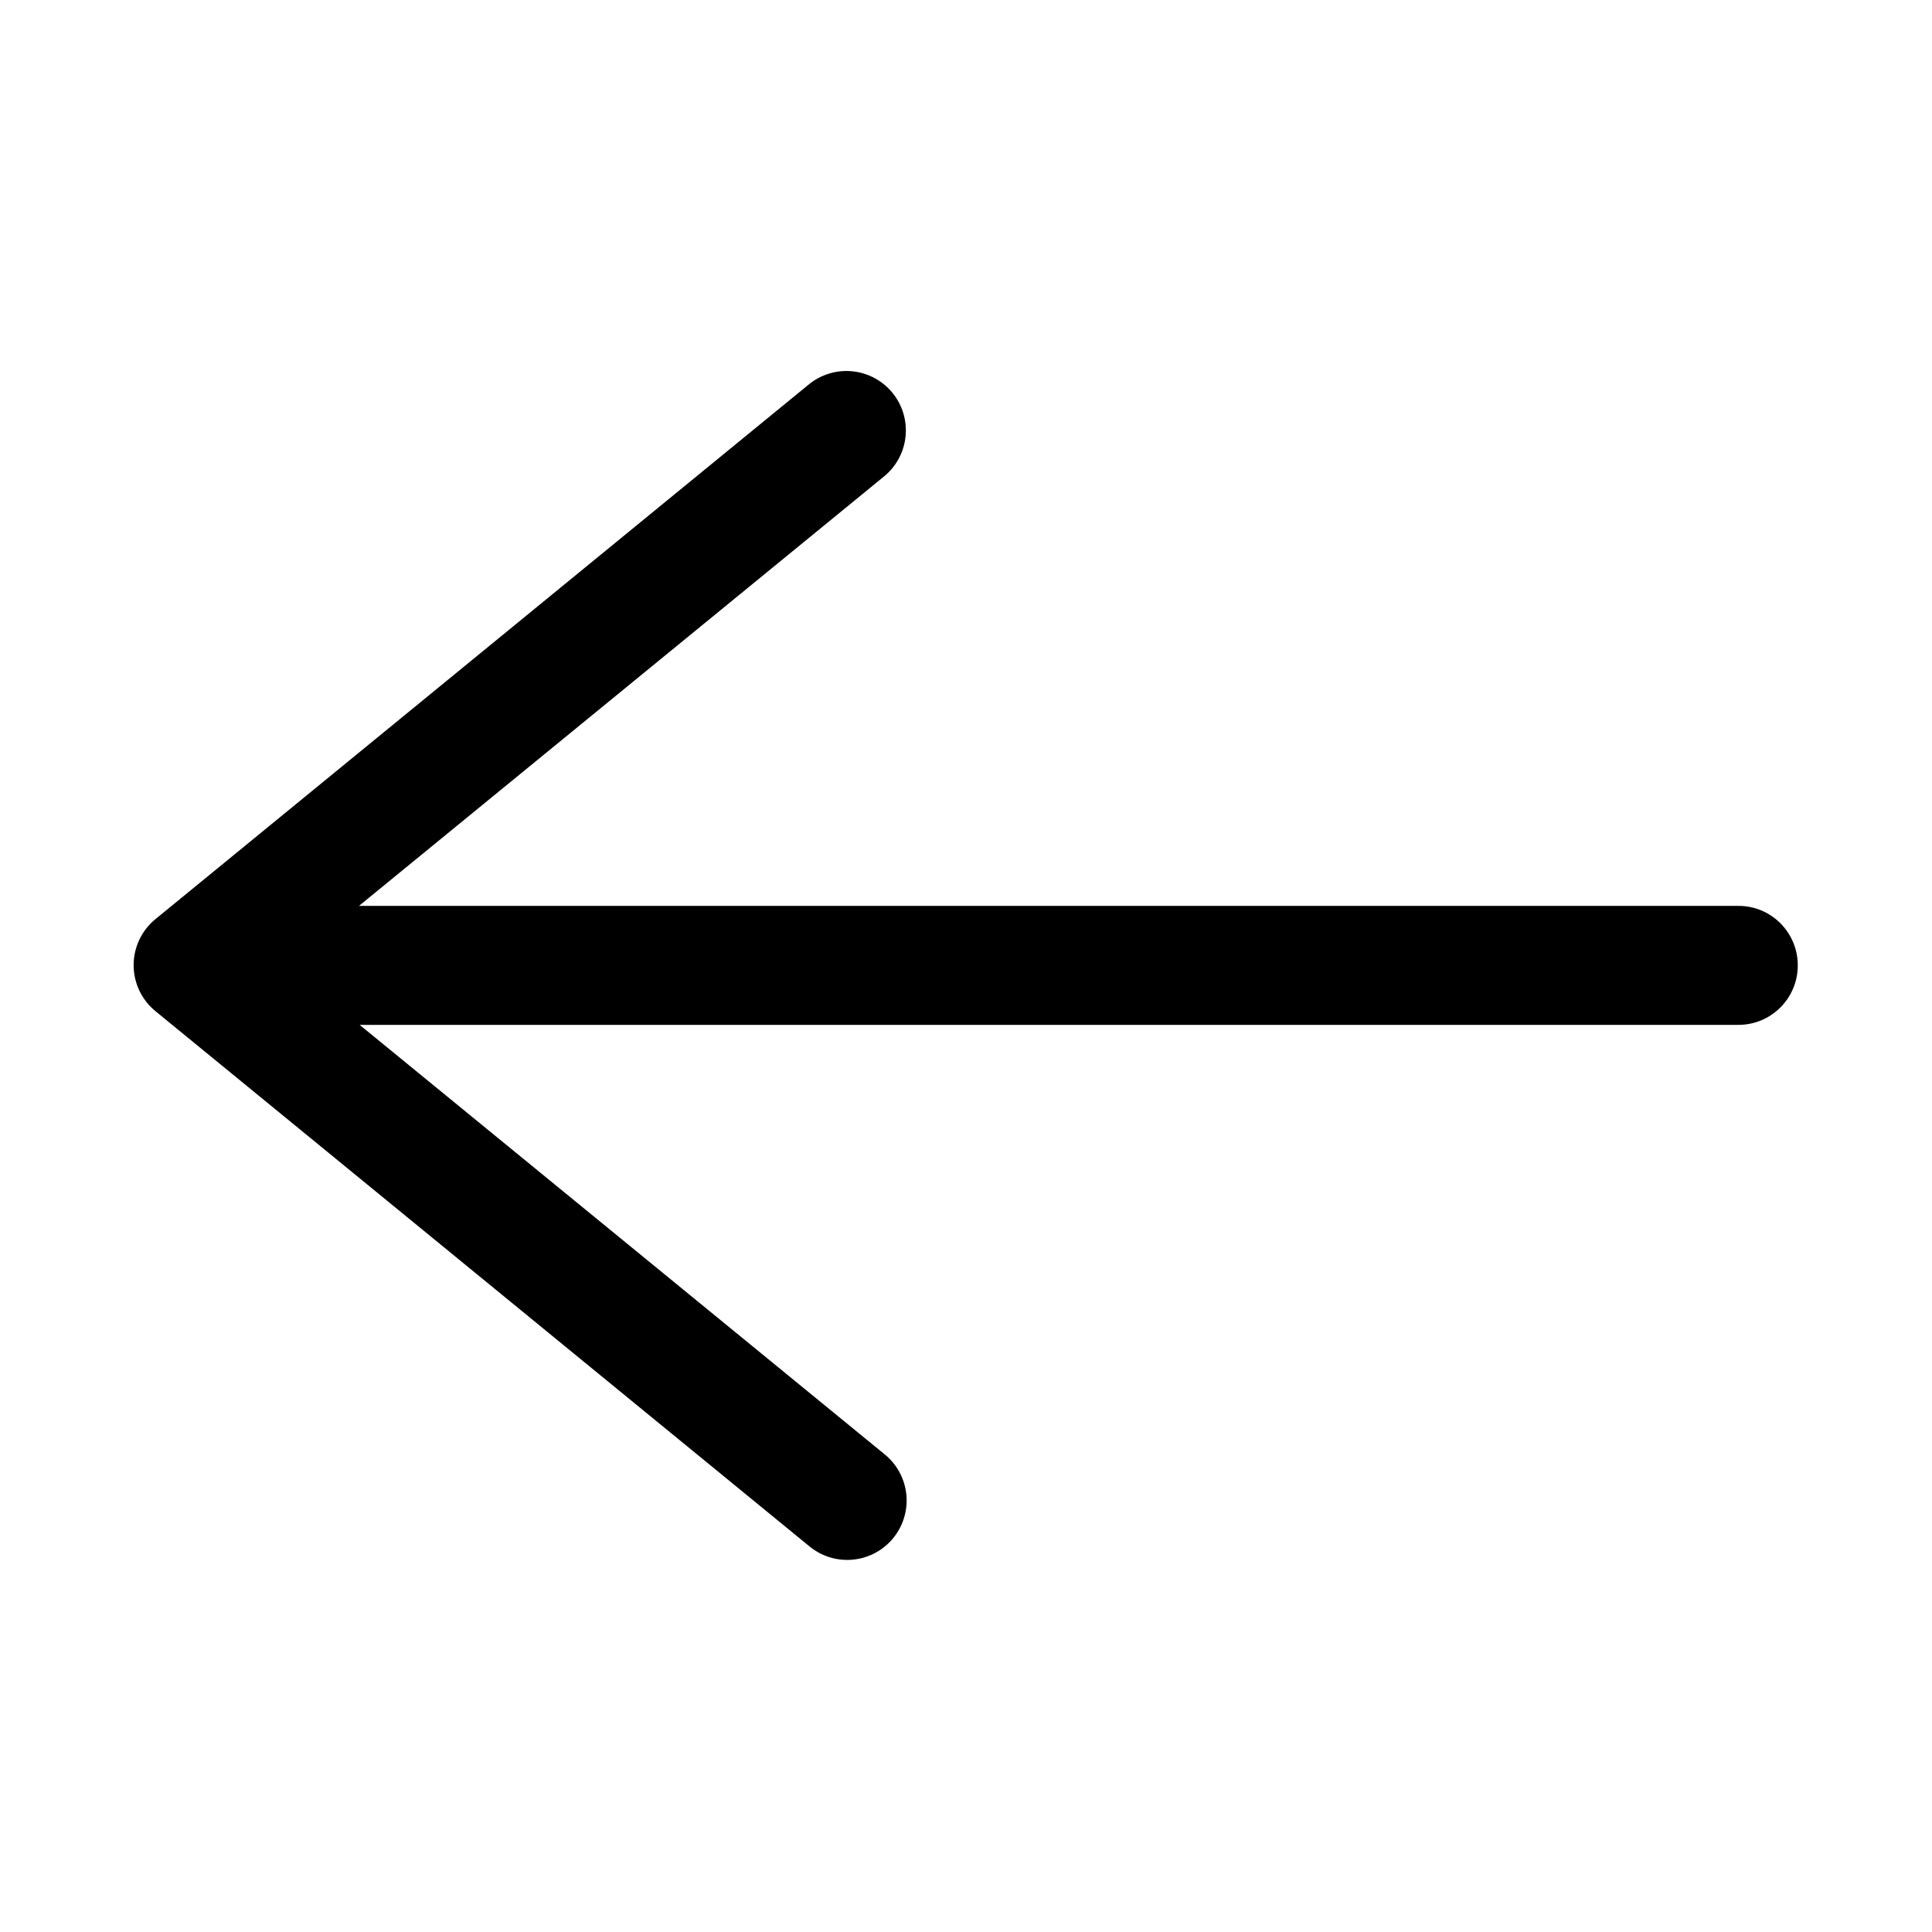
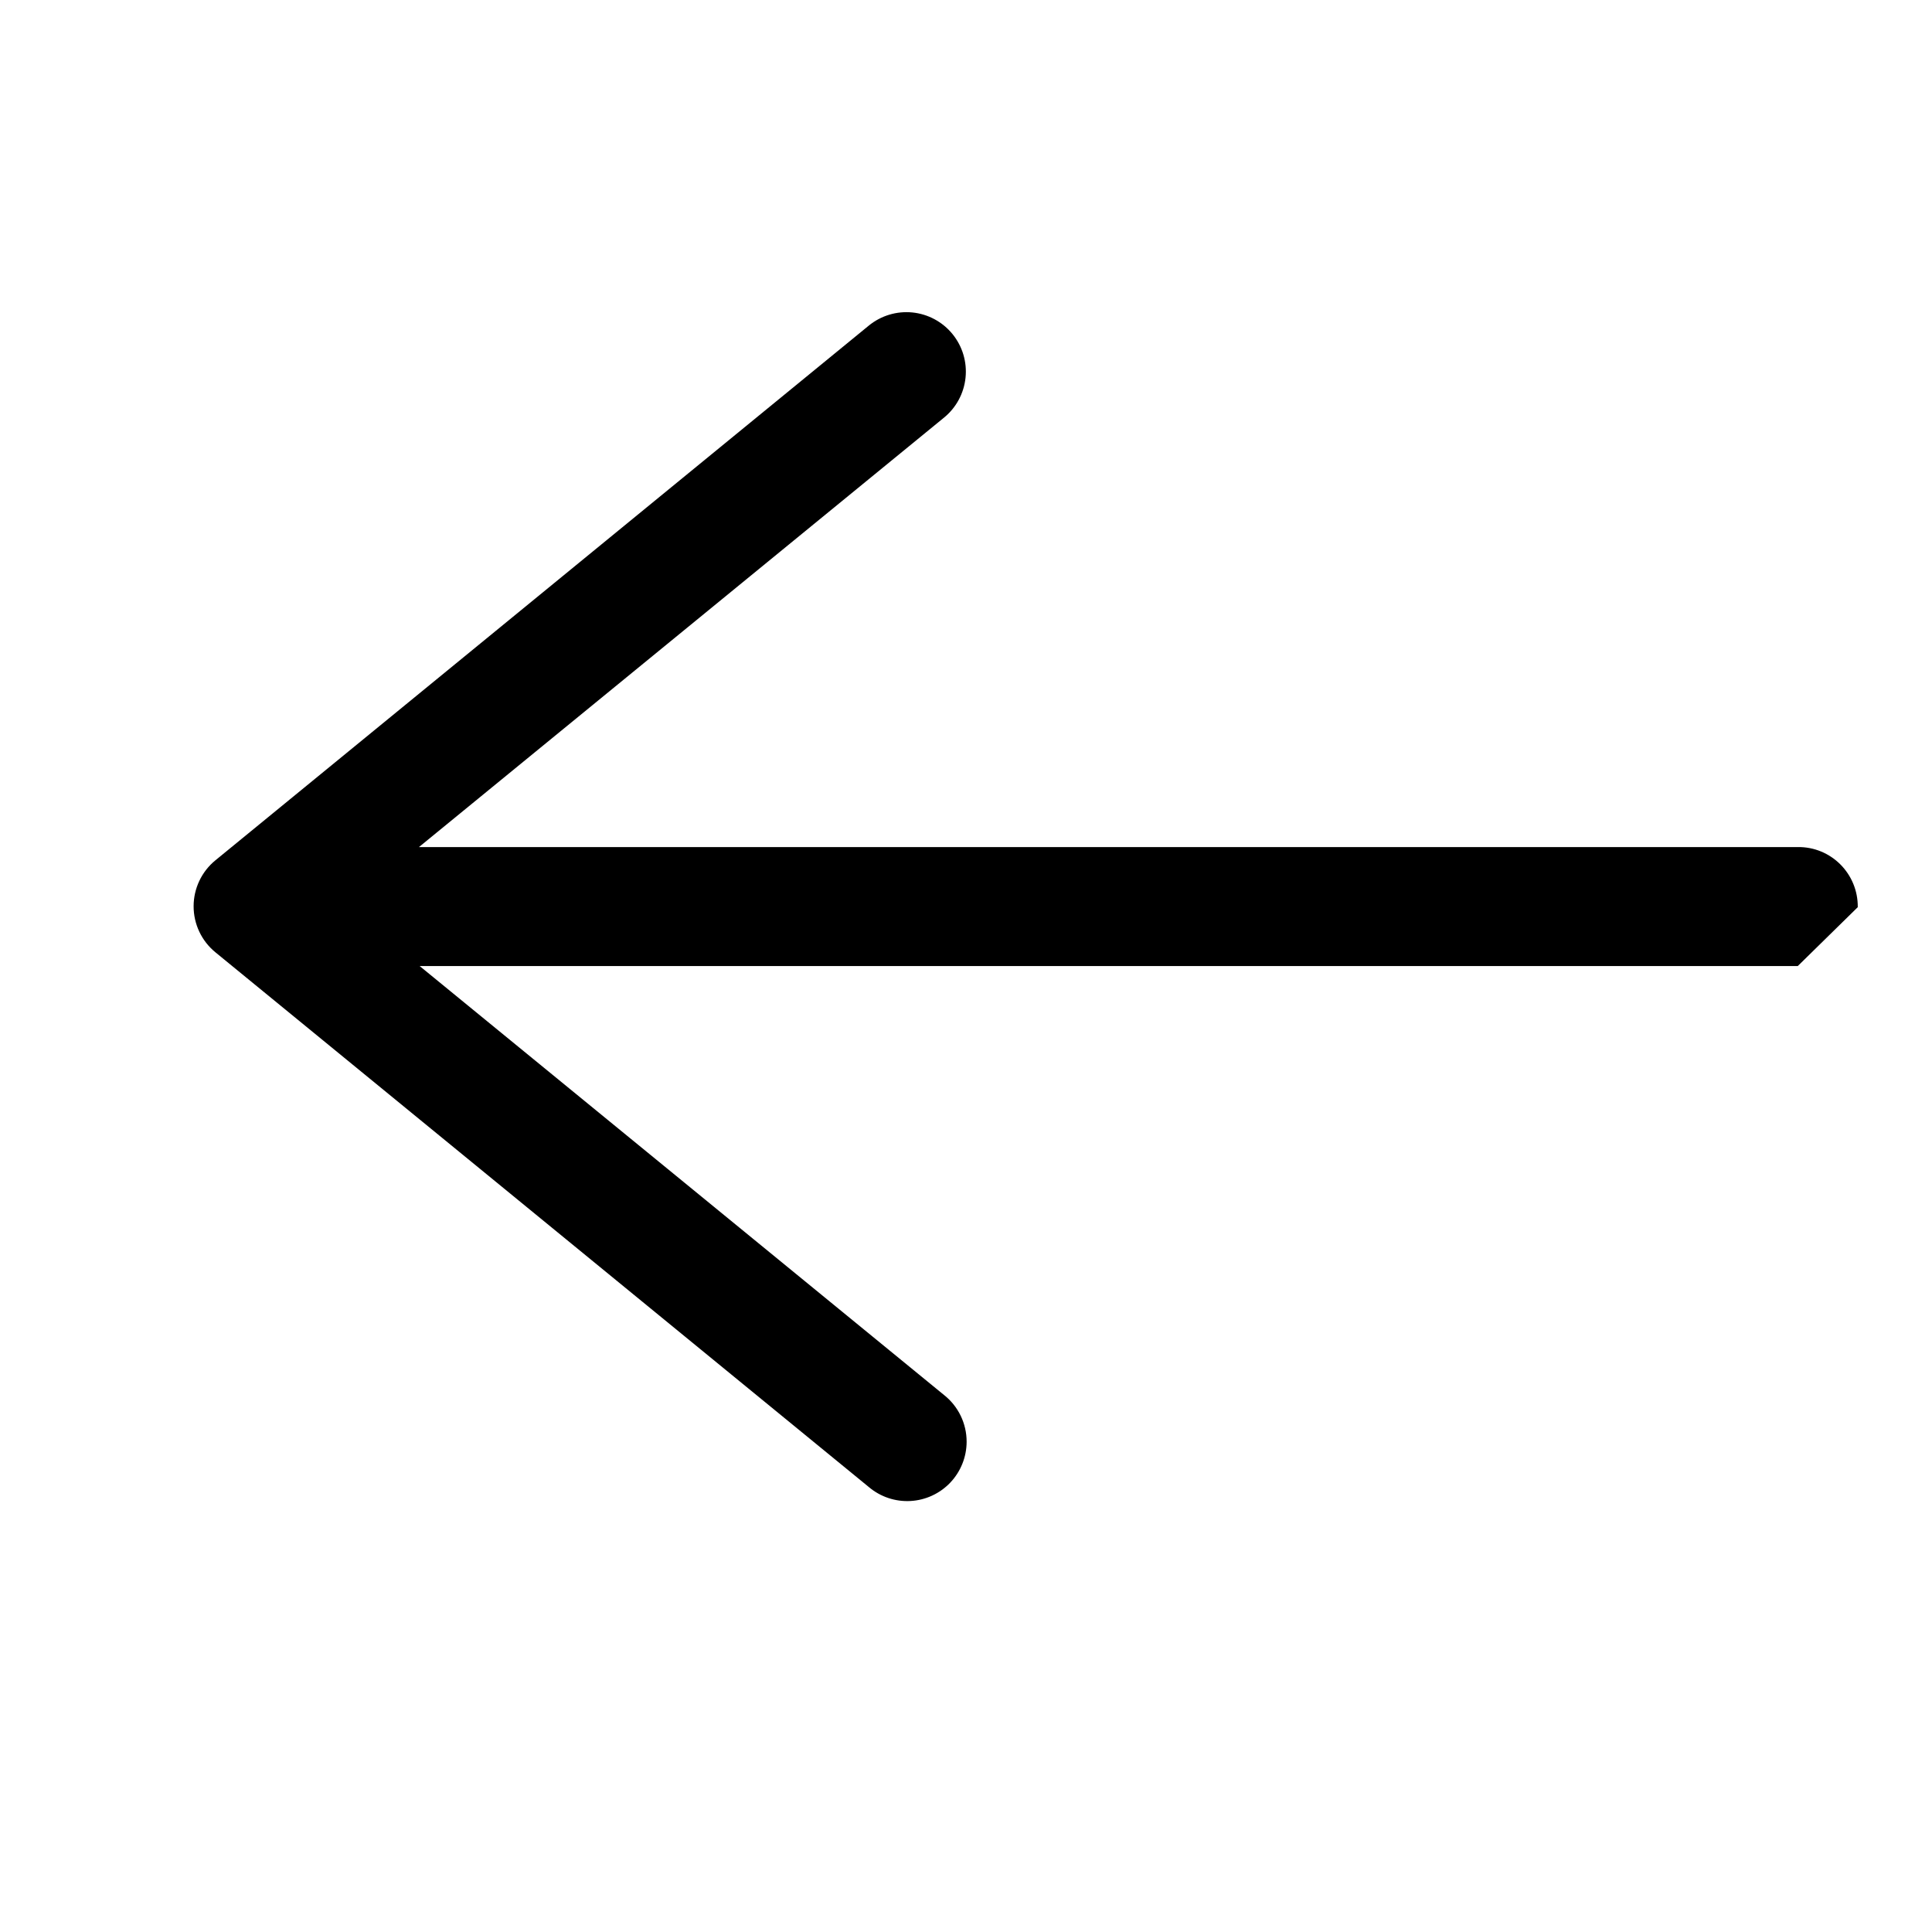
<svg xmlns="http://www.w3.org/2000/svg" fill="#000000" width="800px" height="800px" version="1.1" viewBox="144 144 512 512">
-   <path d="m620.43 400.01c-0.094 8.699-7.199 15.688-15.898 15.59h-365.22l138.93 113.65c3.812 2.992 6.035 7.574 6.027 12.422-0.008 4.023-1.555 7.891-4.32 10.812-2.769 2.918-6.551 4.668-10.566 4.887-4.019 0.223-7.969-1.105-11.039-3.707l-173.15-141.7c-3.66-2.992-5.781-7.465-5.781-12.191s2.121-9.203 5.781-12.195l173.15-141.7c3.238-2.648 7.394-3.898 11.555-3.481 4.16 0.422 7.984 2.481 10.625 5.723 2.644 3.242 3.887 7.398 3.457 11.559-0.426 4.16-2.492 7.981-5.738 10.613l-139.11 113.78h365.4c8.836-0.117 15.996 7.094 15.898 15.93z" />
+   <path d="m620.43 400.01h-365.22l138.93 113.65c3.812 2.992 6.035 7.574 6.027 12.422-0.008 4.023-1.555 7.891-4.32 10.812-2.769 2.918-6.551 4.668-10.566 4.887-4.019 0.223-7.969-1.105-11.039-3.707l-173.15-141.7c-3.66-2.992-5.781-7.465-5.781-12.191s2.121-9.203 5.781-12.195l173.15-141.7c3.238-2.648 7.394-3.898 11.555-3.481 4.16 0.422 7.984 2.481 10.625 5.723 2.644 3.242 3.887 7.398 3.457 11.559-0.426 4.16-2.492 7.981-5.738 10.613l-139.11 113.78h365.4c8.836-0.117 15.996 7.094 15.898 15.93z" />
</svg>